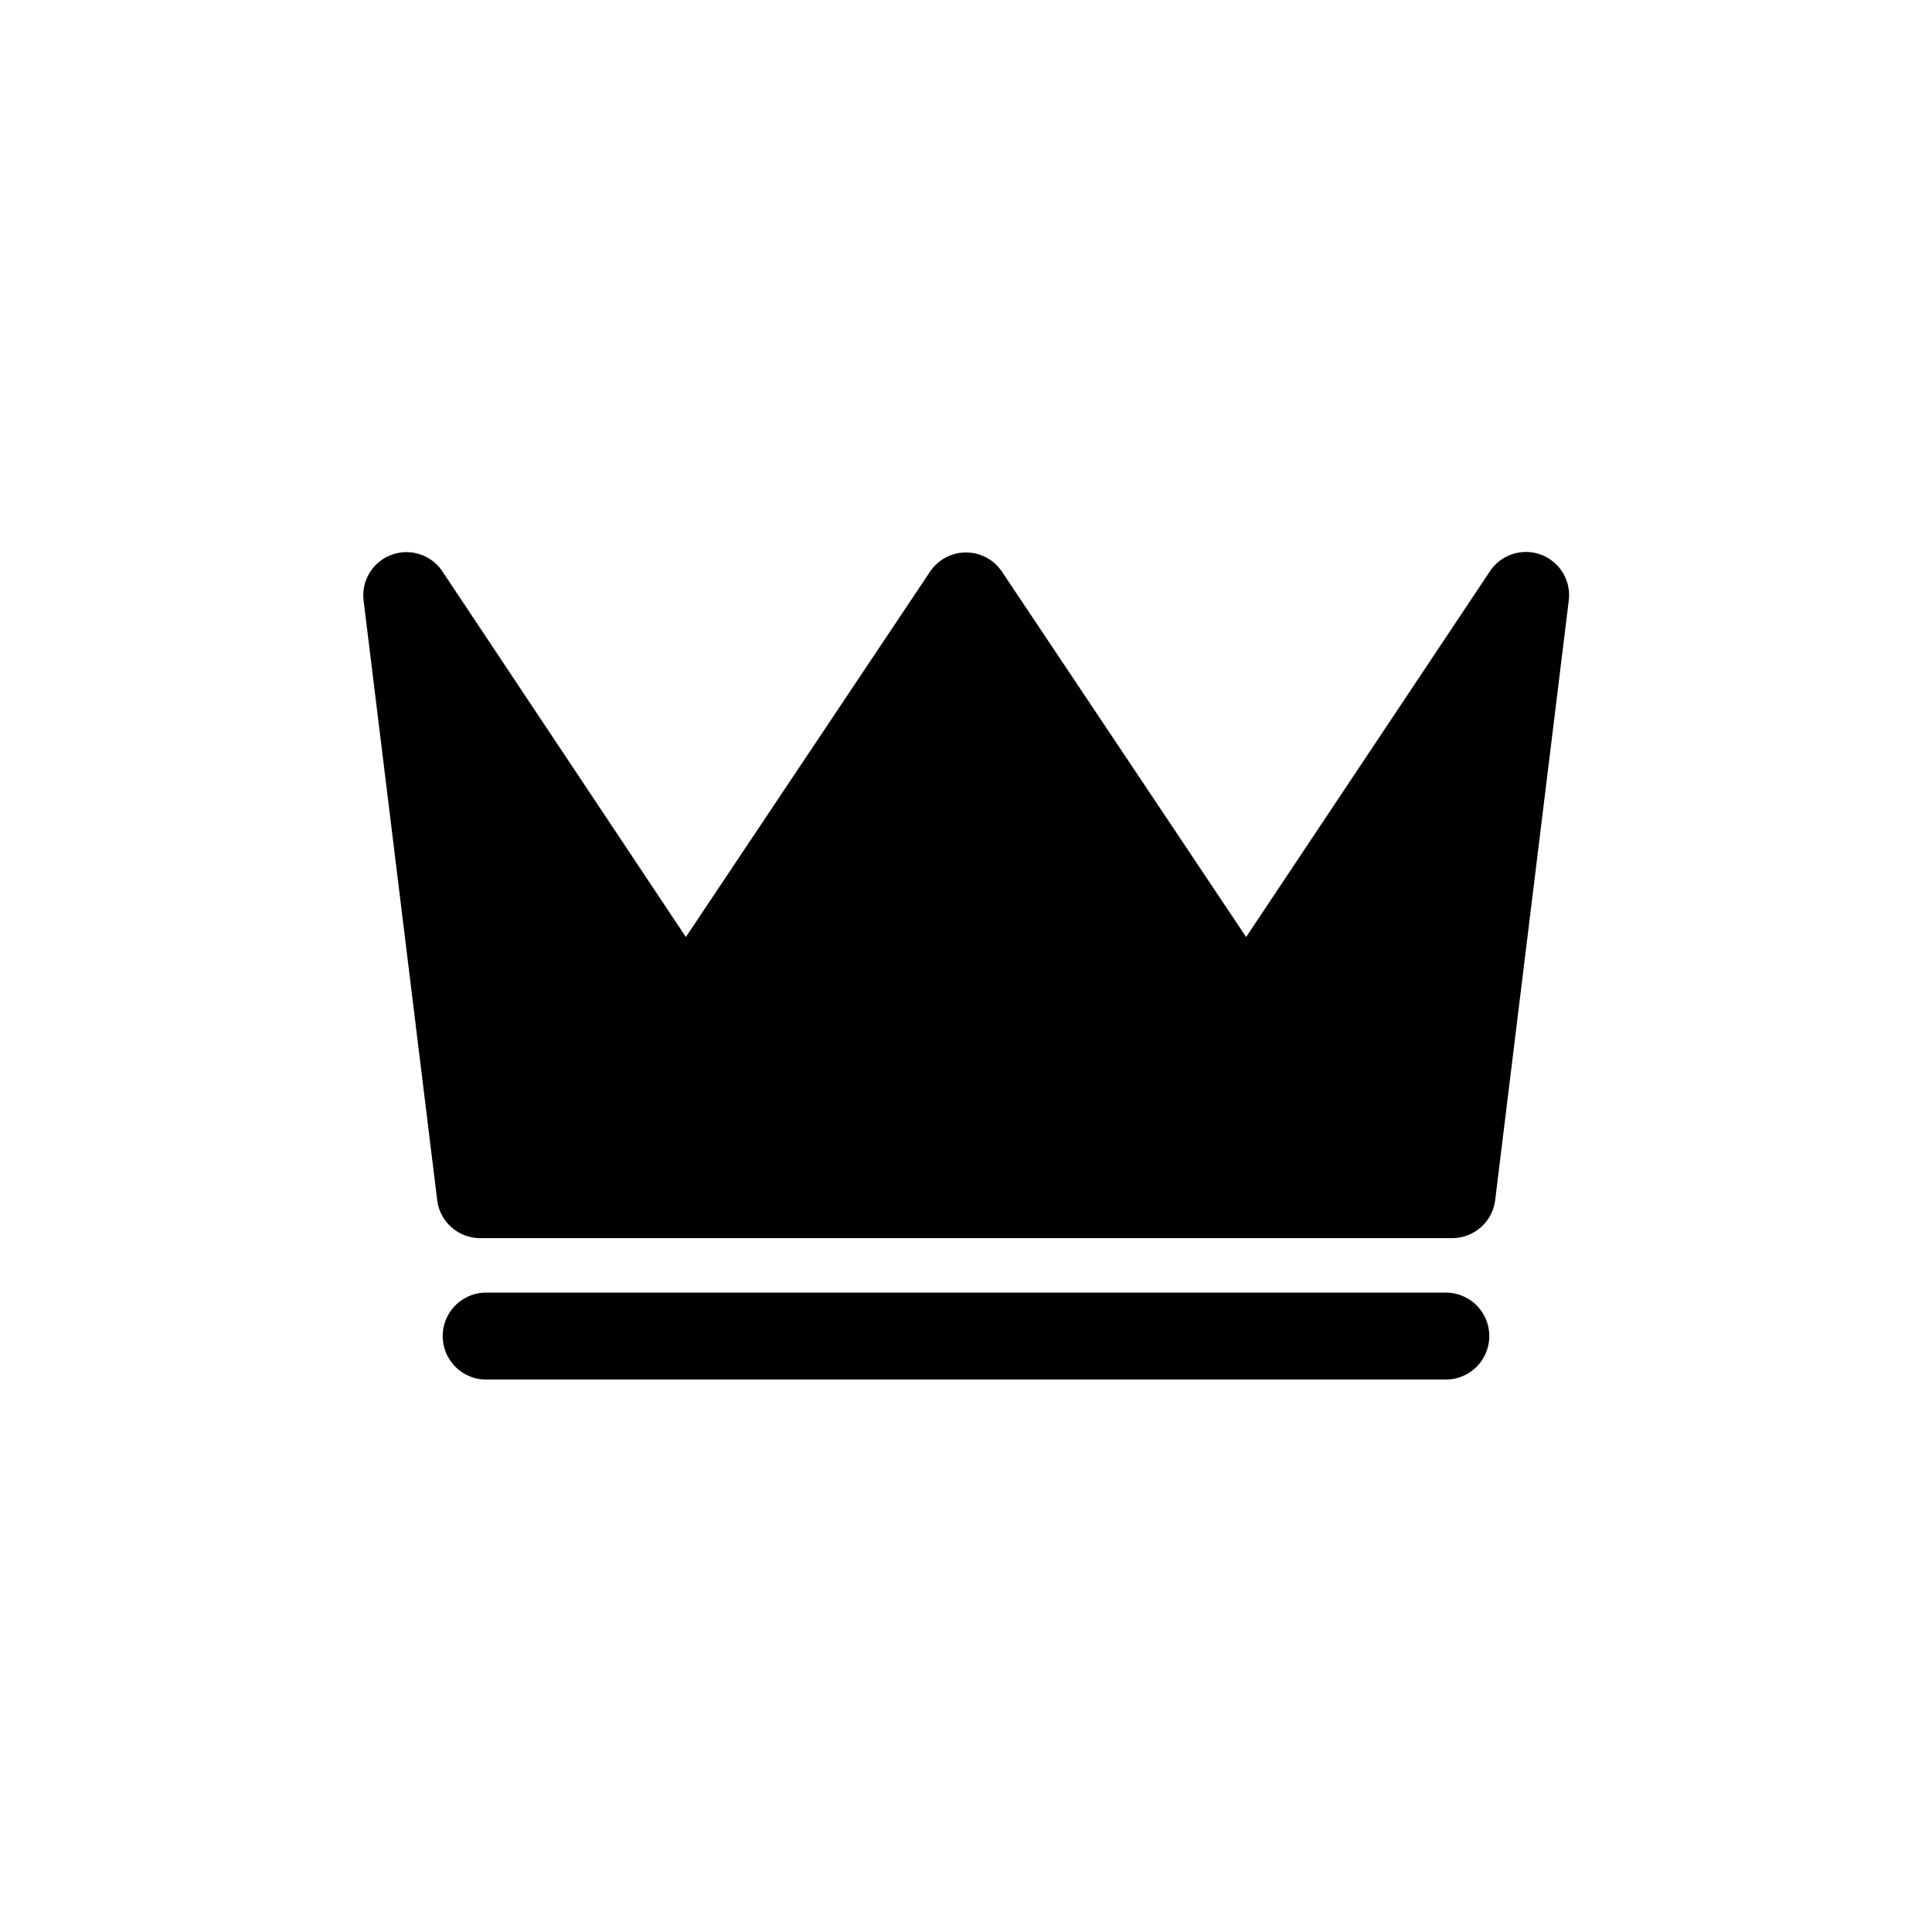
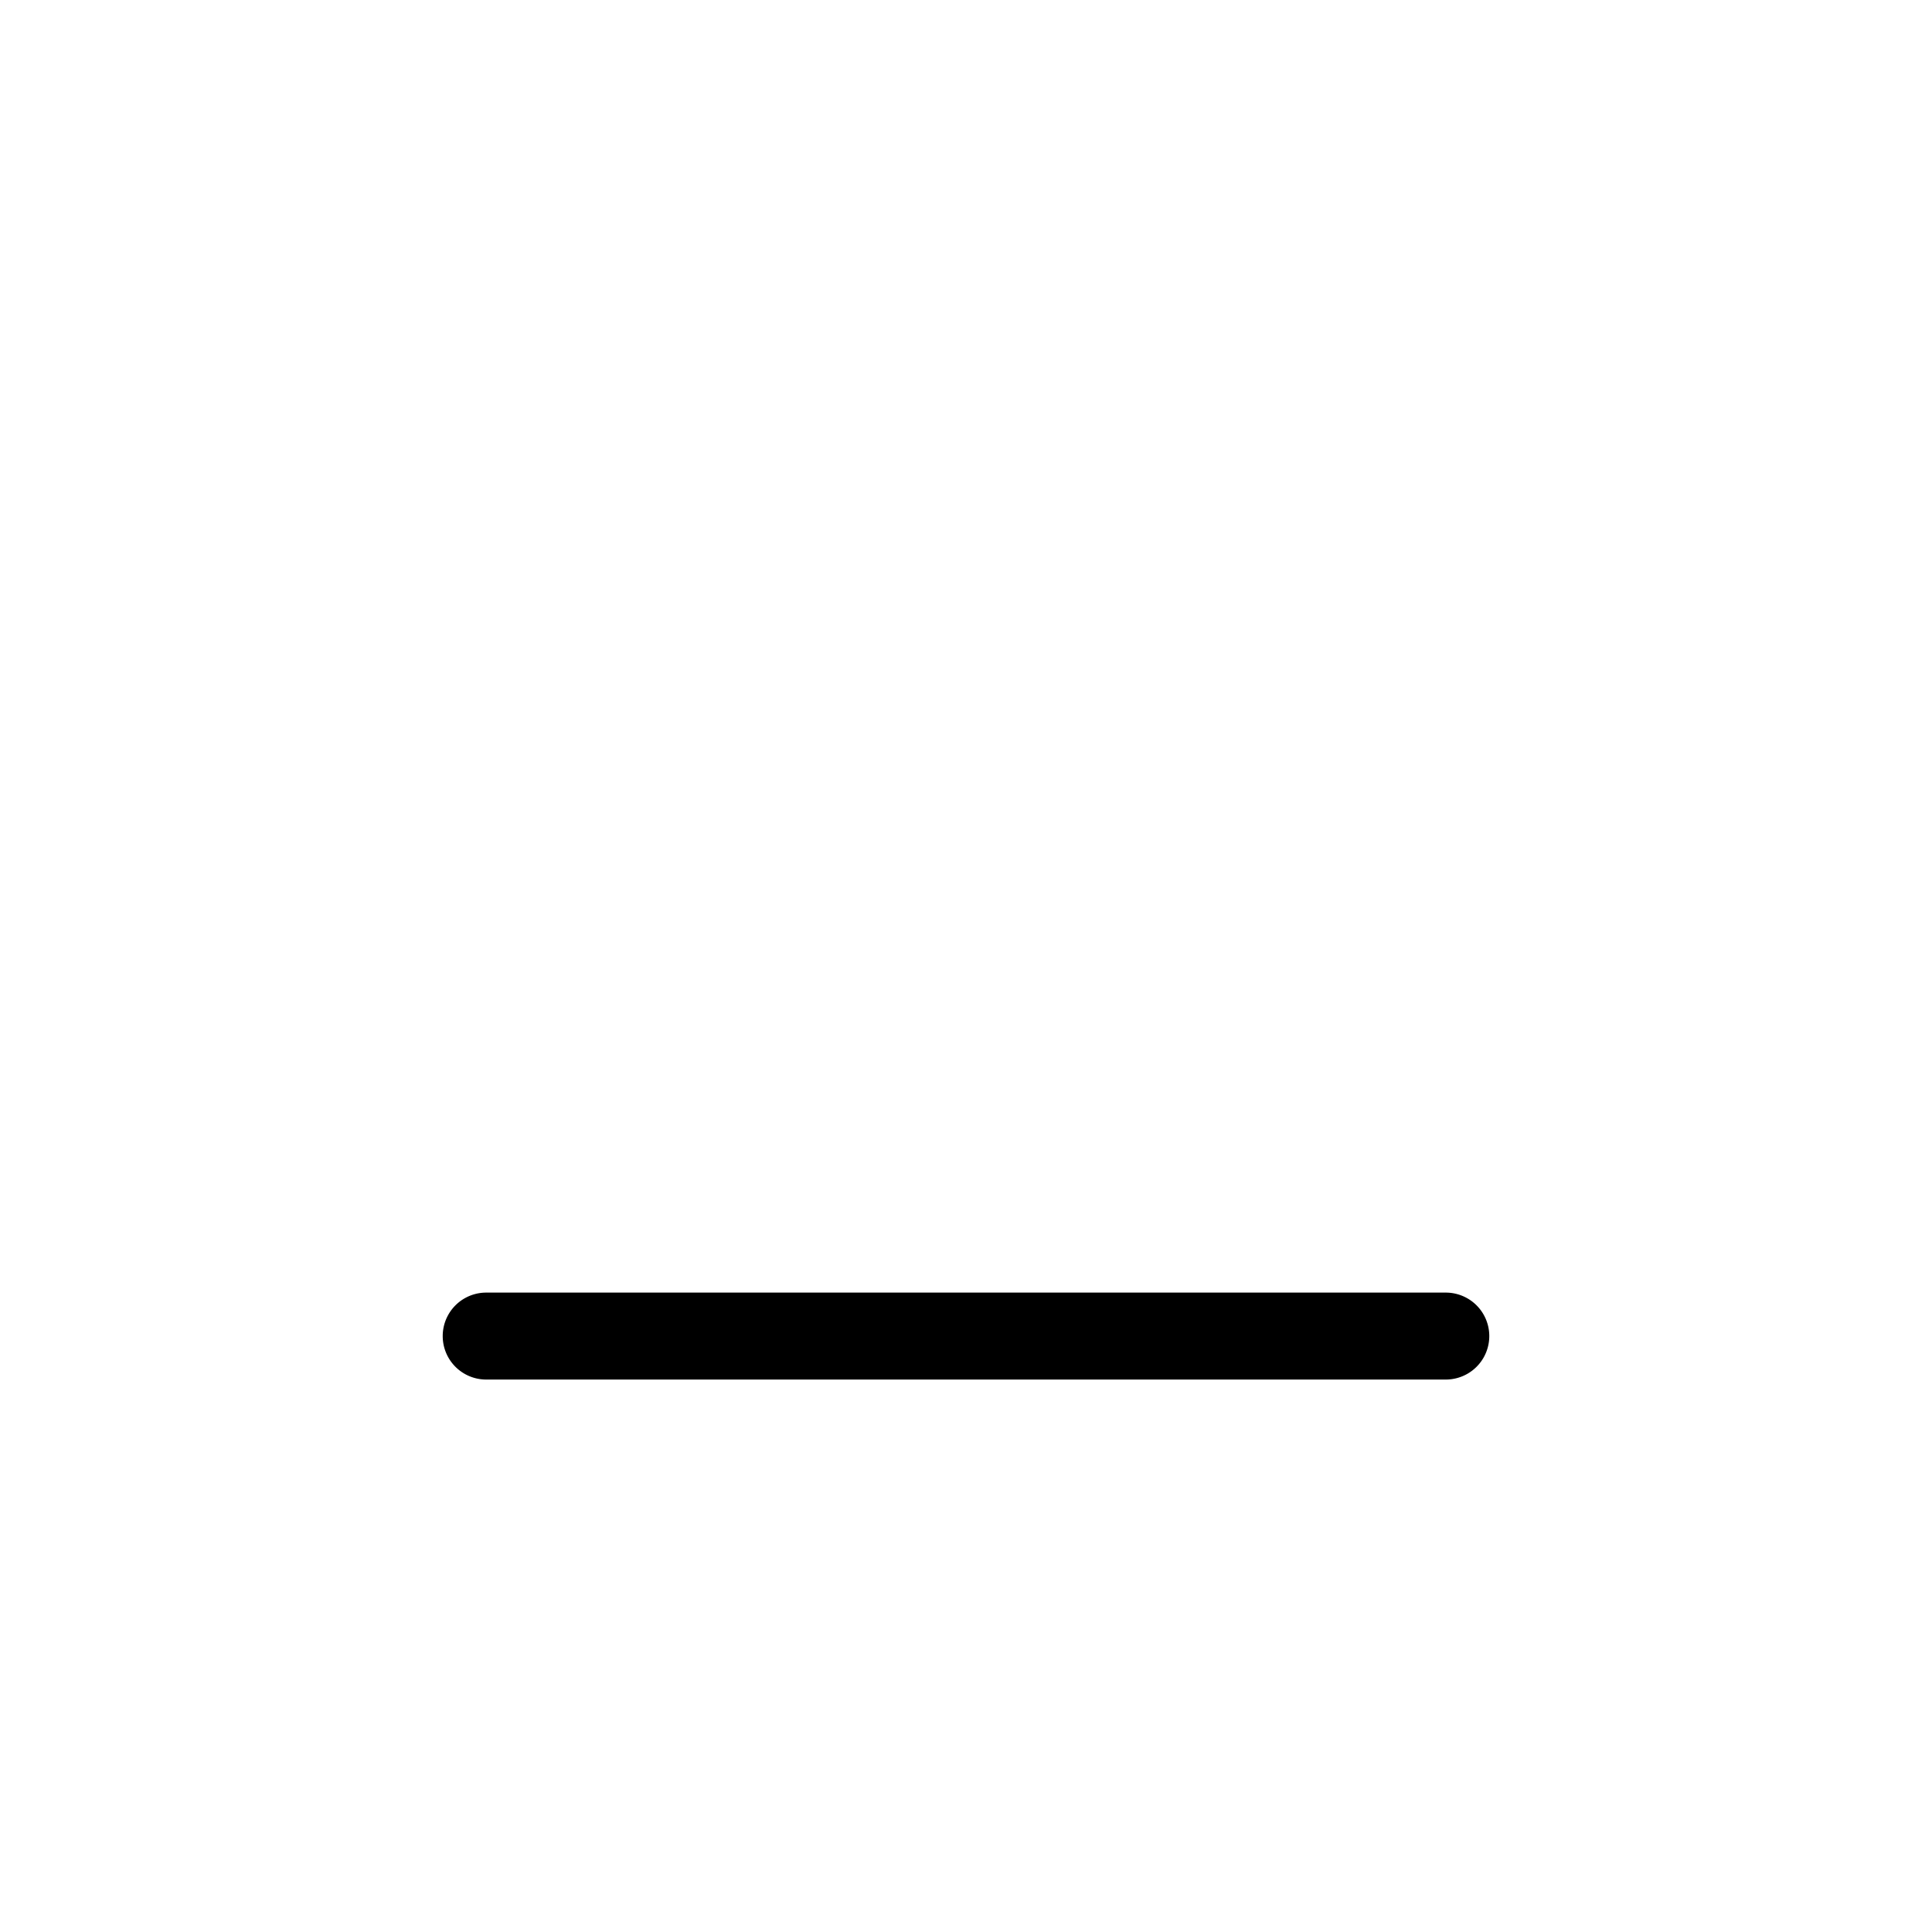
<svg xmlns="http://www.w3.org/2000/svg" id="Ebene_1" data-name="Ebene 1" viewBox="0 0 200 200">
-   <path d="M150.3,128.17H49.7a4.48,4.48,0,0,1-4.45-4l-7.61-62a4.47,4.47,0,0,1,8.17-3L71,97,96.27,59.19a4.48,4.48,0,0,1,7.46,0L129,97l25.23-37.85a4.47,4.47,0,0,1,8.17,3l-7.61,62A4.48,4.48,0,0,1,150.3,128.17Z" />
  <path d="M149.67,142.81H50.33a4.48,4.48,0,0,1,0-9h99.34a4.48,4.48,0,0,1,0,9Z" />
</svg>